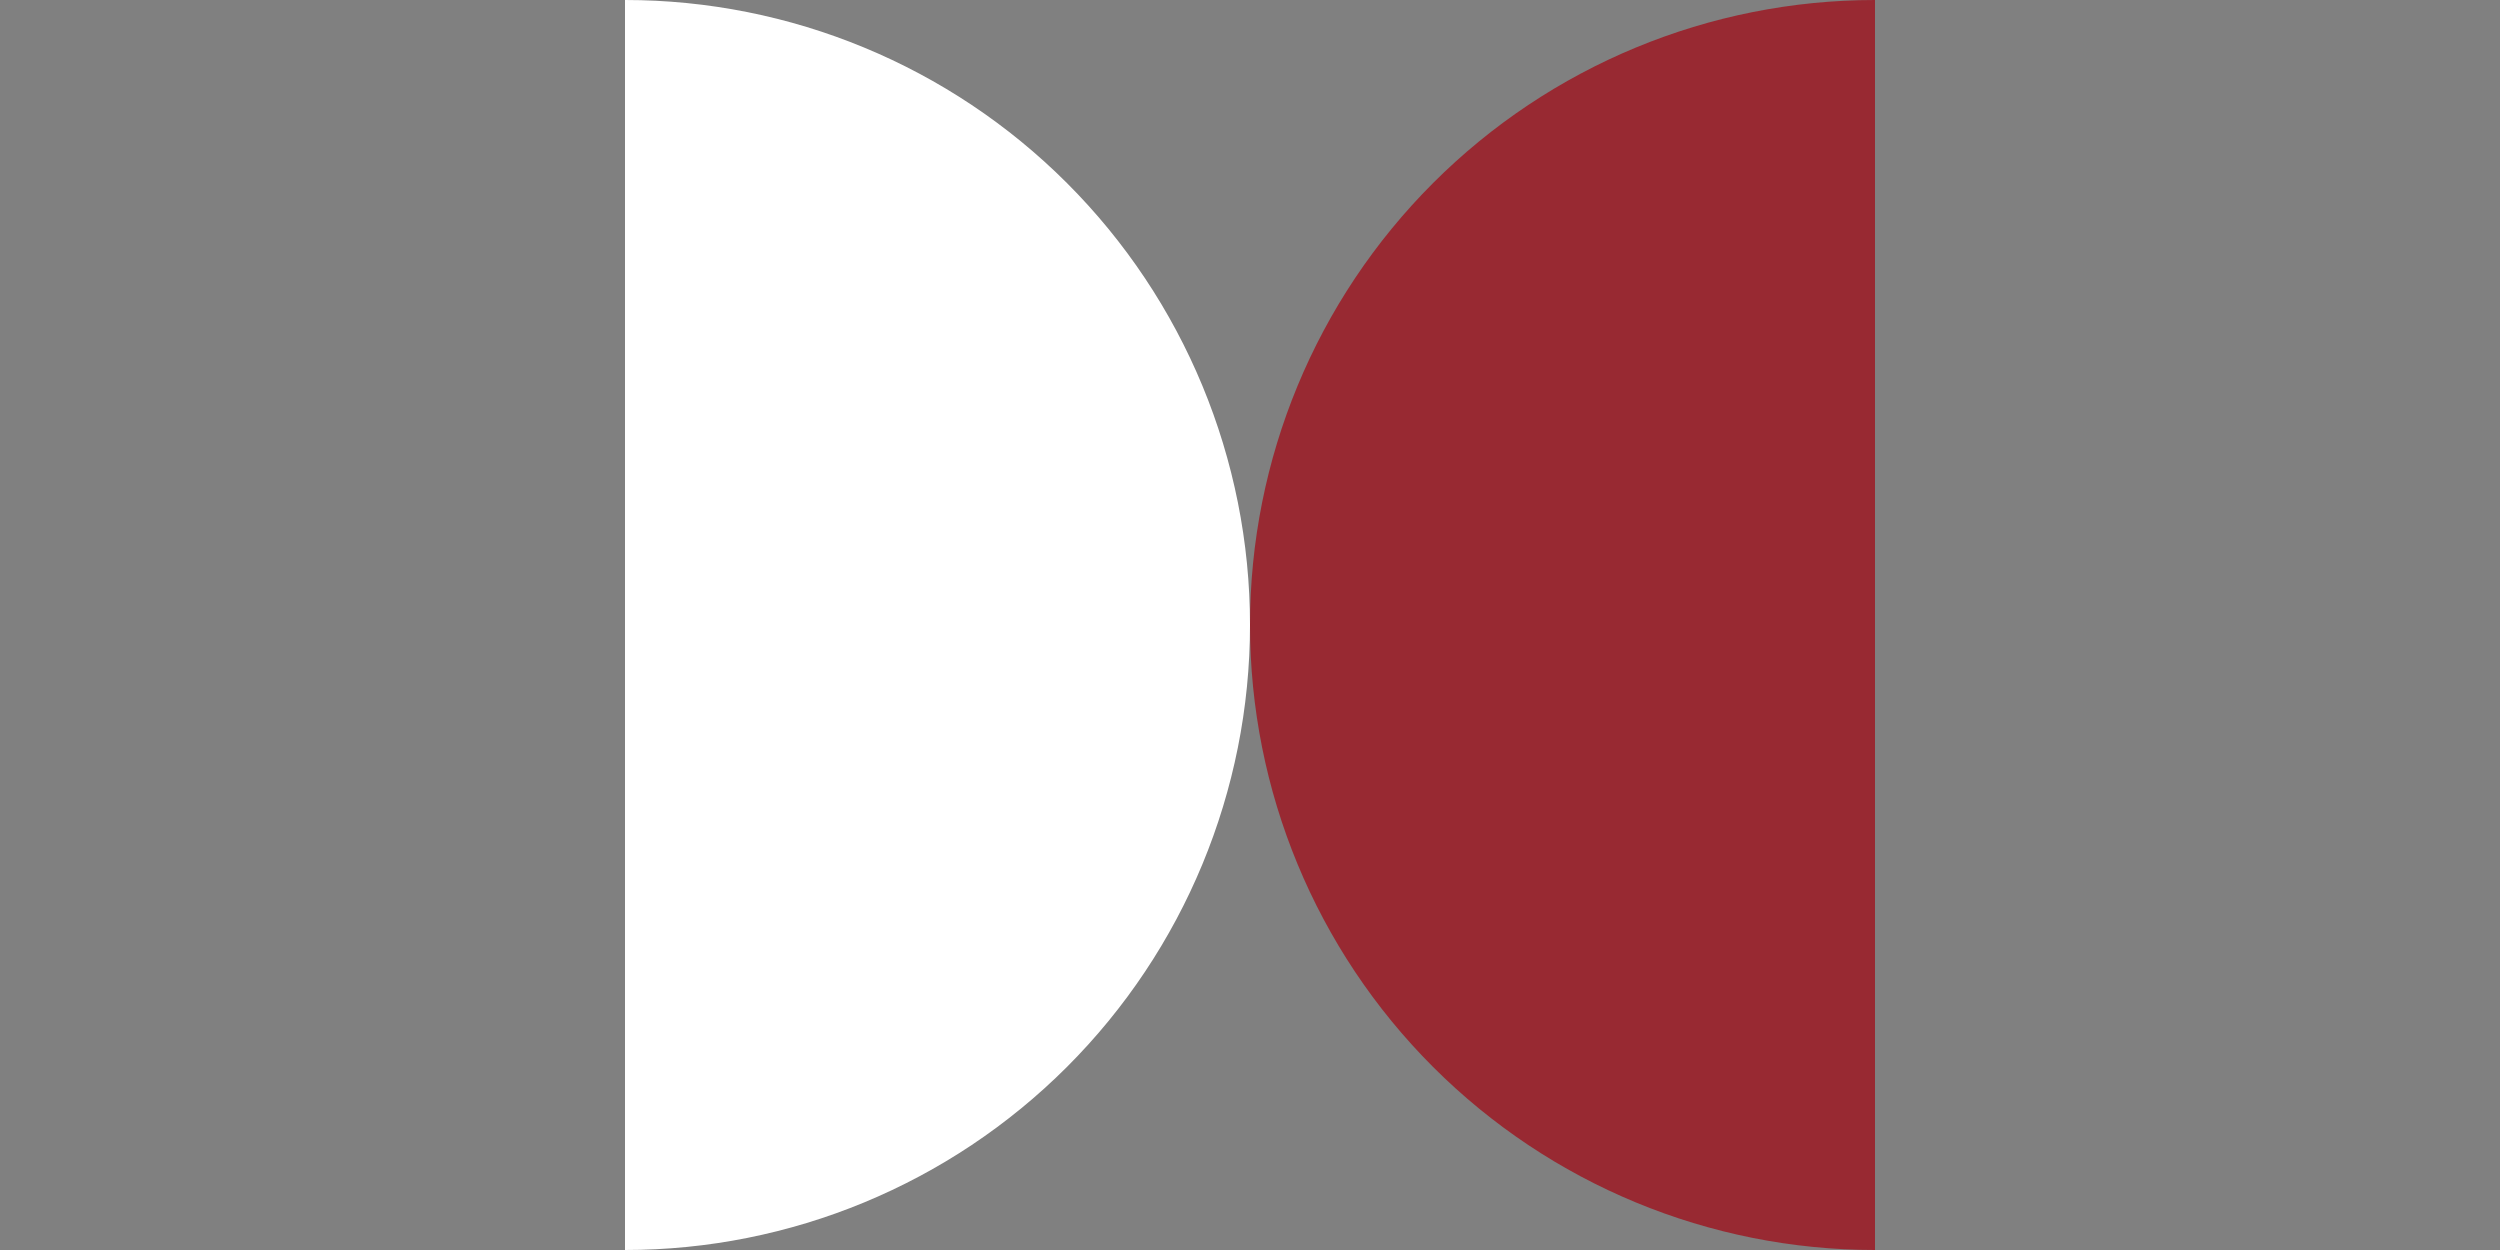
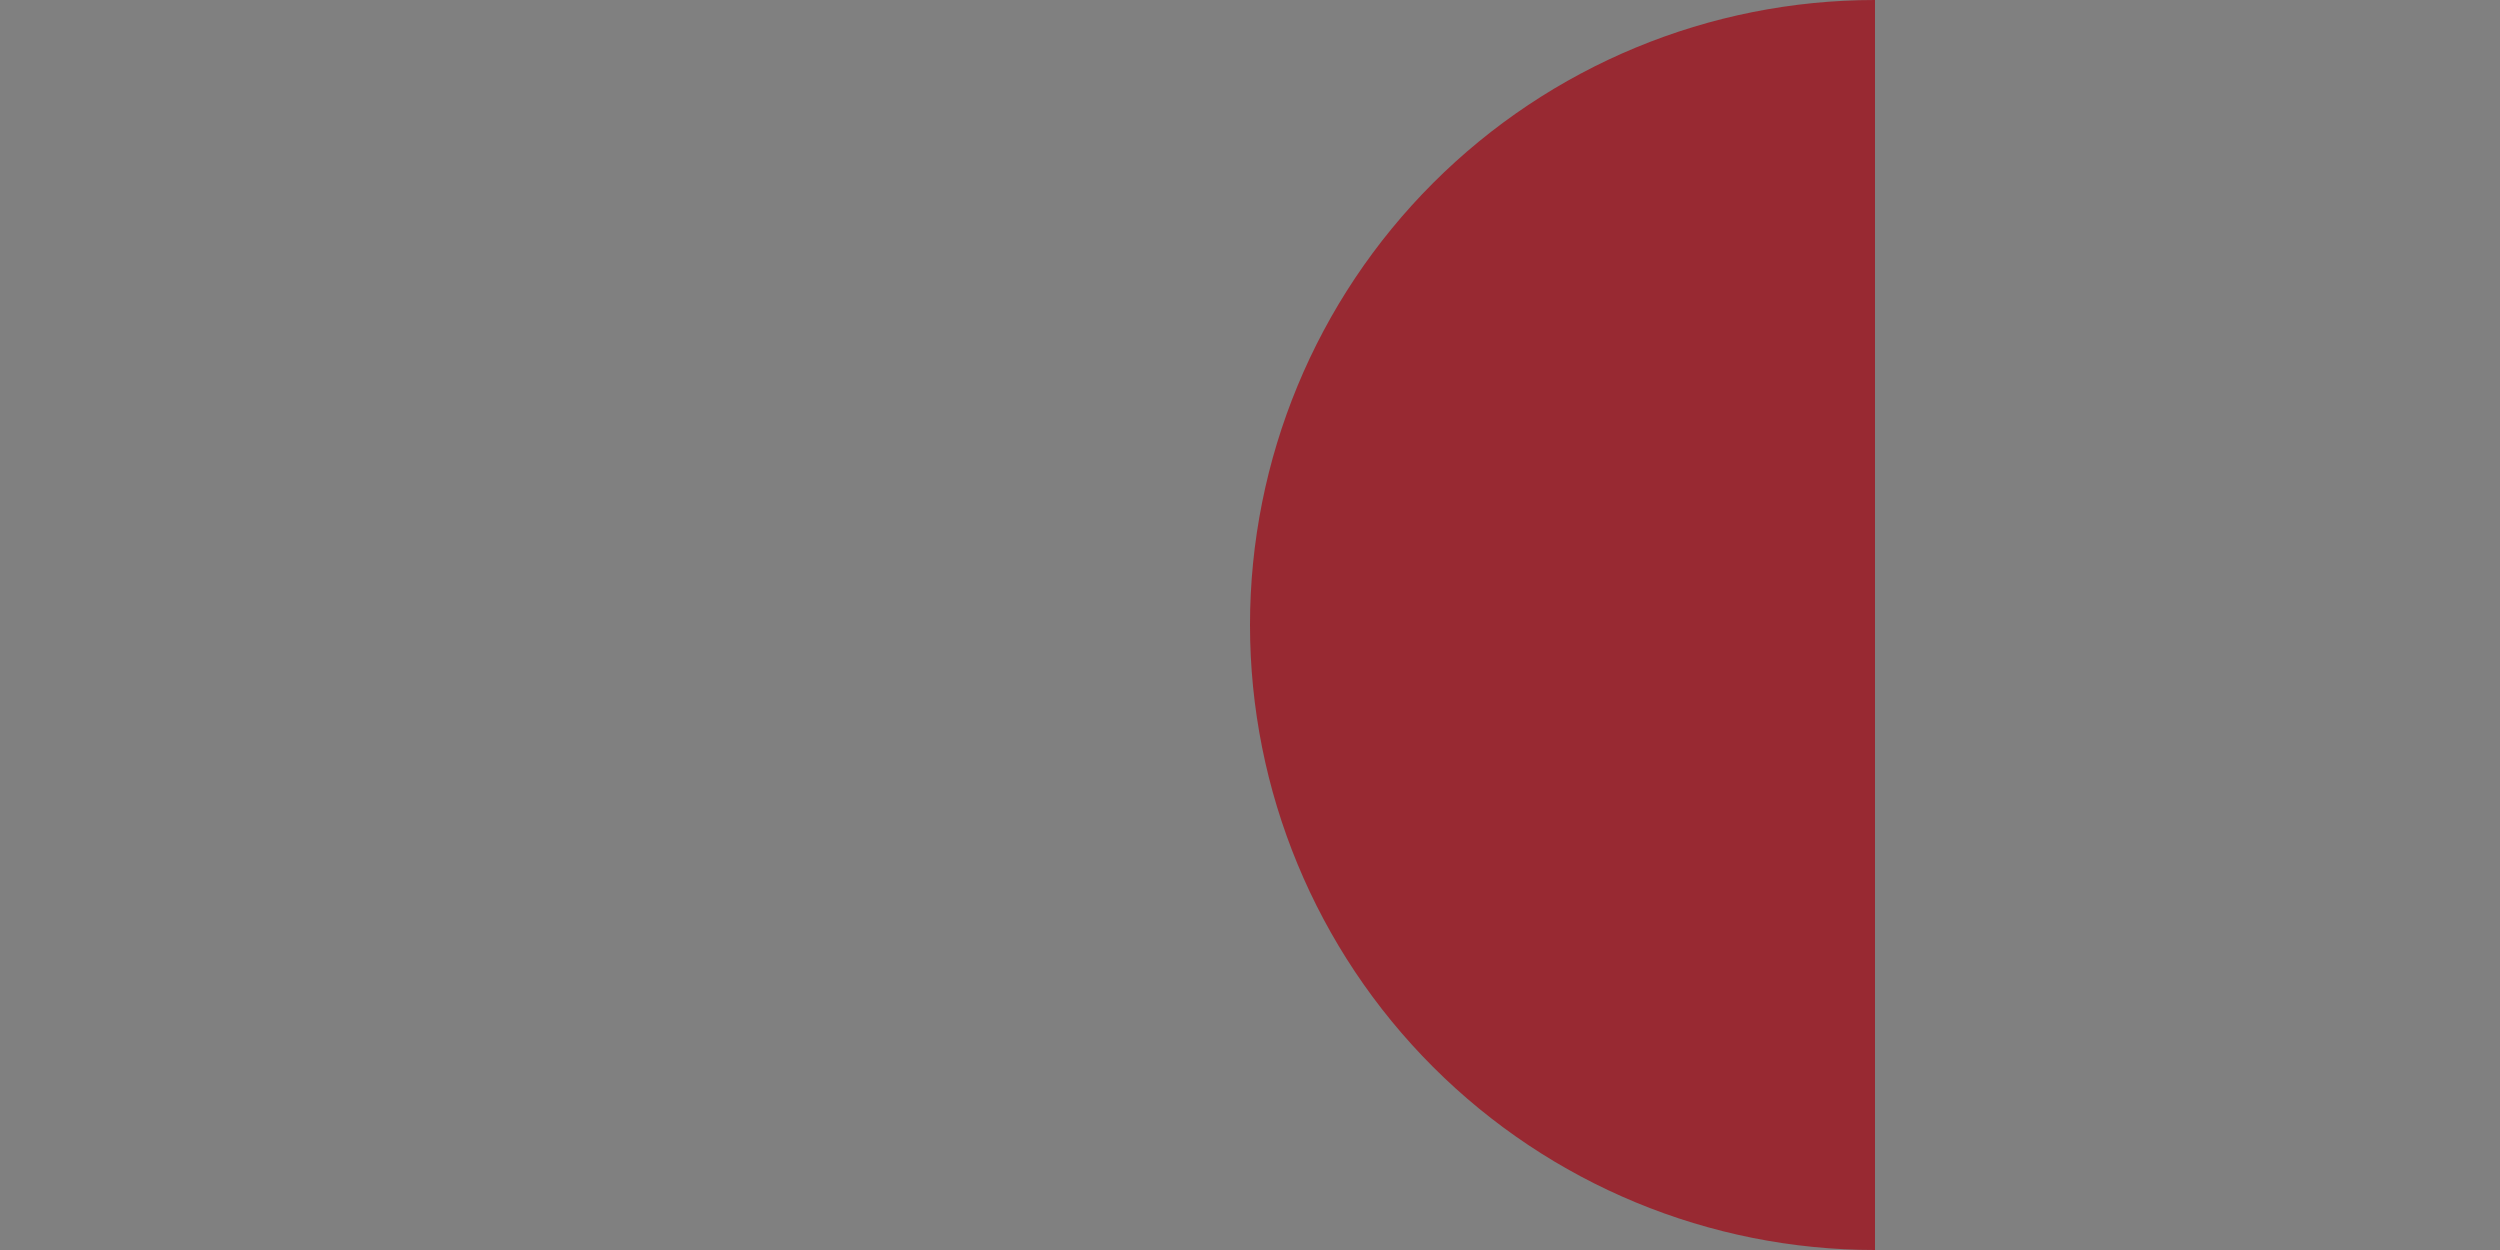
<svg xmlns="http://www.w3.org/2000/svg" width="122" height="61" viewBox="0 0 122 61" fill="none">
  <rect x="0" y="0" width="122" height="61" fill="#808080" stroke="none" />
-   <path d="M30.5 61C38.589 61 46.347 57.787 52.067 52.067C57.787 46.347 61 38.589 61 30.5C61 22.411 57.787 14.653 52.067 8.933C46.347 3.213 38.589 2.4181e-07 30.5 -1.3332e-06L30.5 30.5L30.5 61Z" fill="white" />
  <path d="M91.5 3.63709e-07C83.411 2.67247e-07 75.653 3.213 69.933 8.933C64.213 14.653 61 22.411 61 30.5C61 38.589 64.213 46.347 69.933 52.067C75.653 57.787 83.411 61 91.5 61L91.5 30.5L91.5 3.63709e-07Z" fill="#982932" />
</svg>